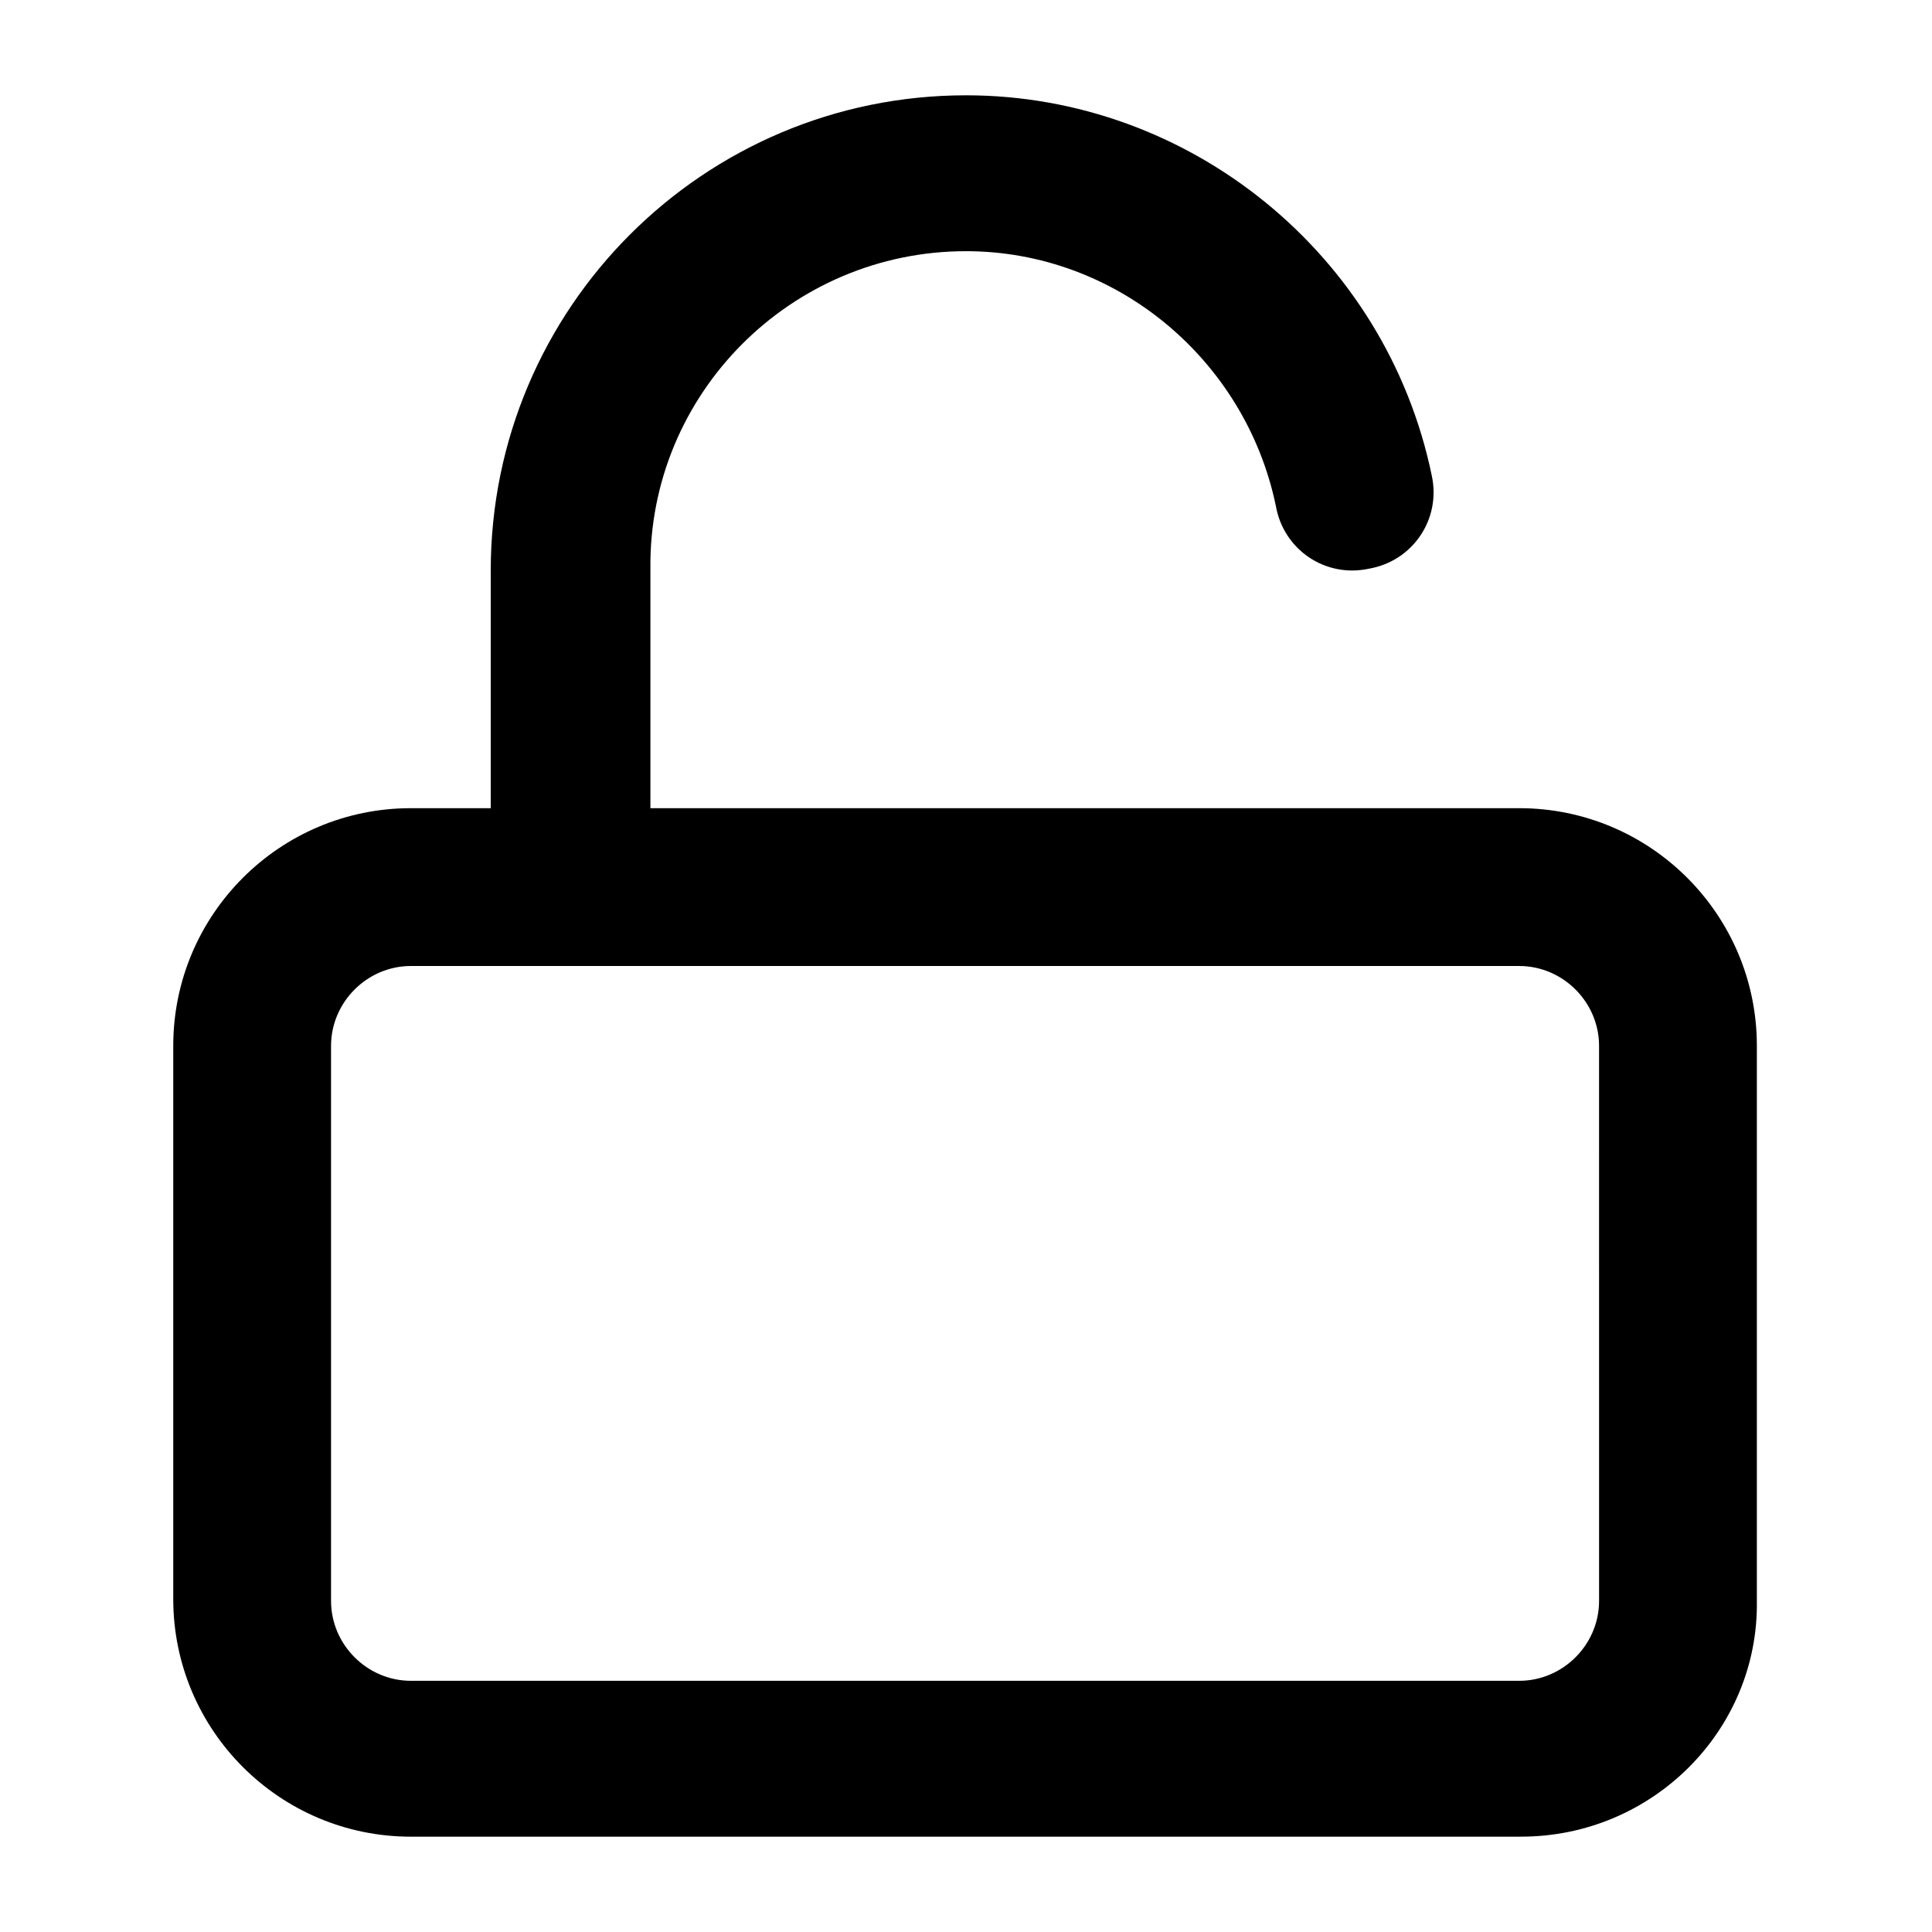
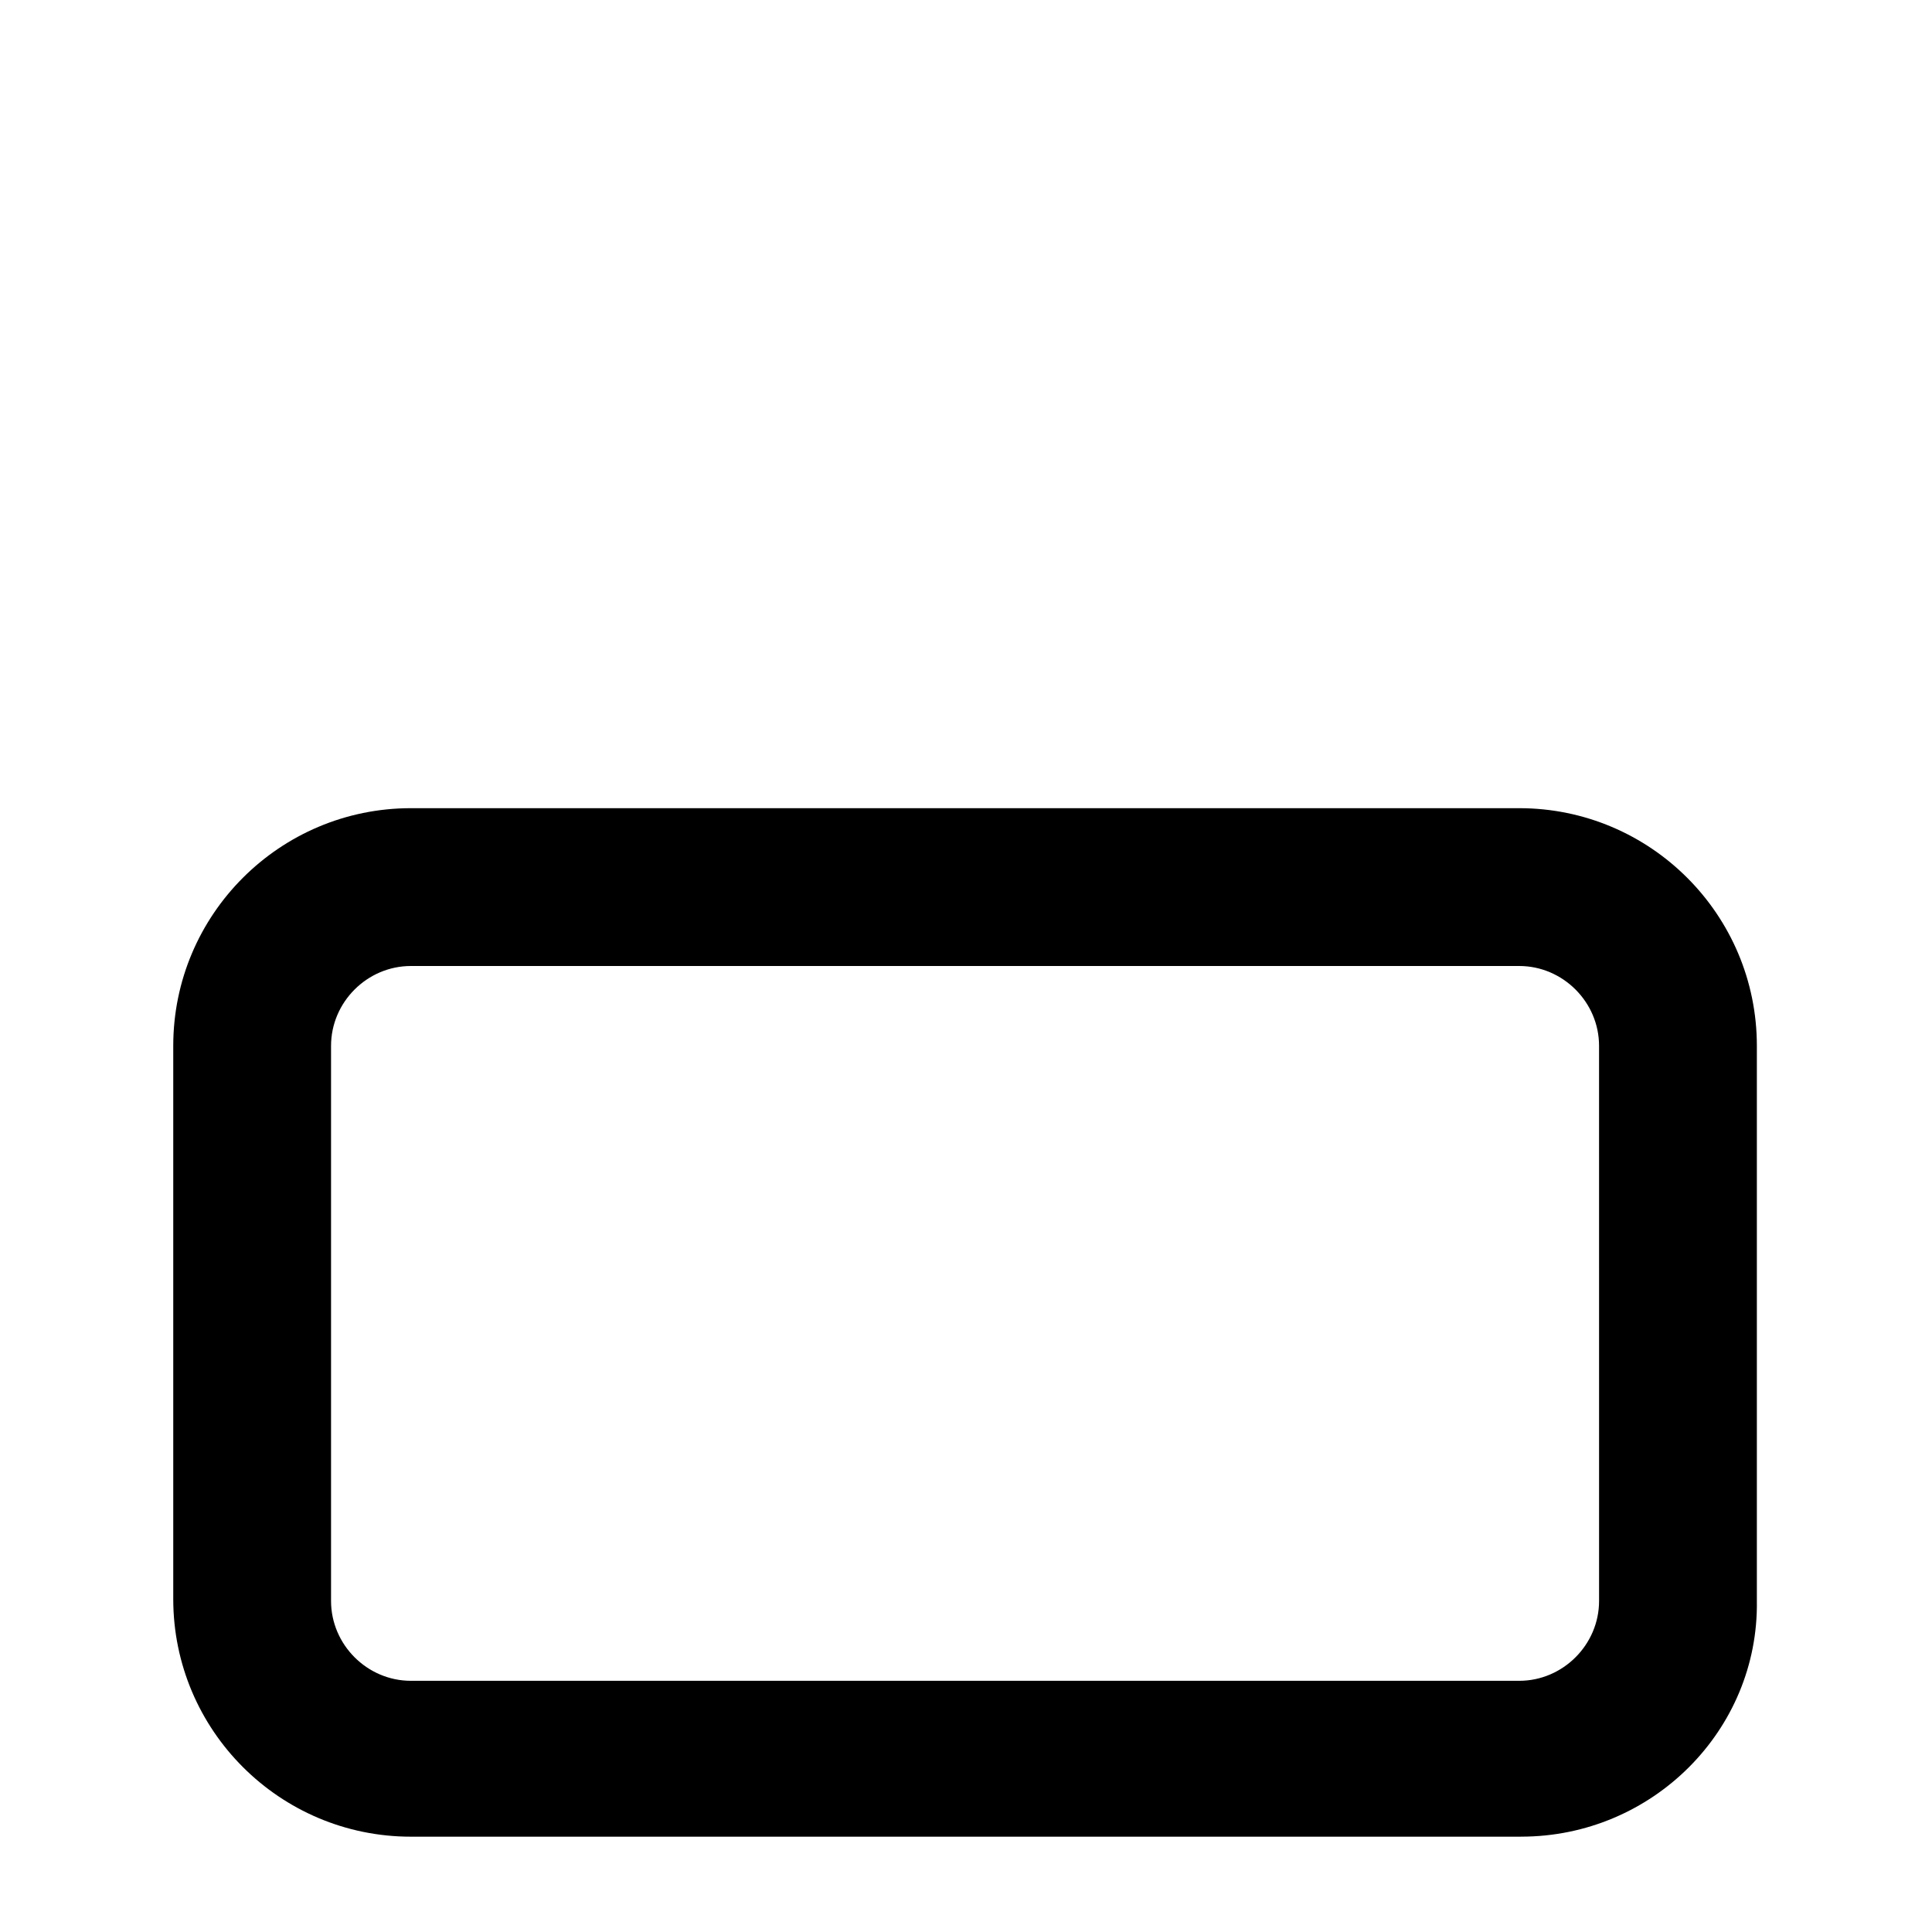
<svg xmlns="http://www.w3.org/2000/svg" fill="#000000" width="800px" height="800px" version="1.1" viewBox="144 144 512 512">
  <g>
    <path d="m547.11 630.74h-294.22c-34.762 0-62.977-28.215-62.977-62.977v-146.61c0-34.762 28.215-62.977 62.977-62.977h293.72c34.762 0 62.977 28.215 62.977 62.977v147.11c0.5 34.258-27.711 62.469-62.477 62.469zm-294.22-230.74c-11.586 0-21.16 9.574-21.16 21.16v147.11c0 11.586 9.574 21.16 21.16 21.16h293.72c11.586 0 21.16-9.574 21.16-21.16l-0.004-147.11c0-11.586-9.574-21.16-21.16-21.16z" />
-     <path d="m295.21 400c-11.586 0-21.16-9.574-21.16-21.16v-83.633c0-69.527 56.426-125.95 125.95-125.95 59.449 0 111.34 42.32 123.43 100.76 2.519 11.586-5.039 22.672-16.625 24.688-11.586 2.519-22.672-5.039-24.688-16.625-8.062-38.793-42.32-67.512-82.121-67.512-46.352 0-84.137 37.785-83.633 84.137v84.137c-0.504 11.586-9.574 21.16-21.16 21.16z" />
  </g>
</svg>